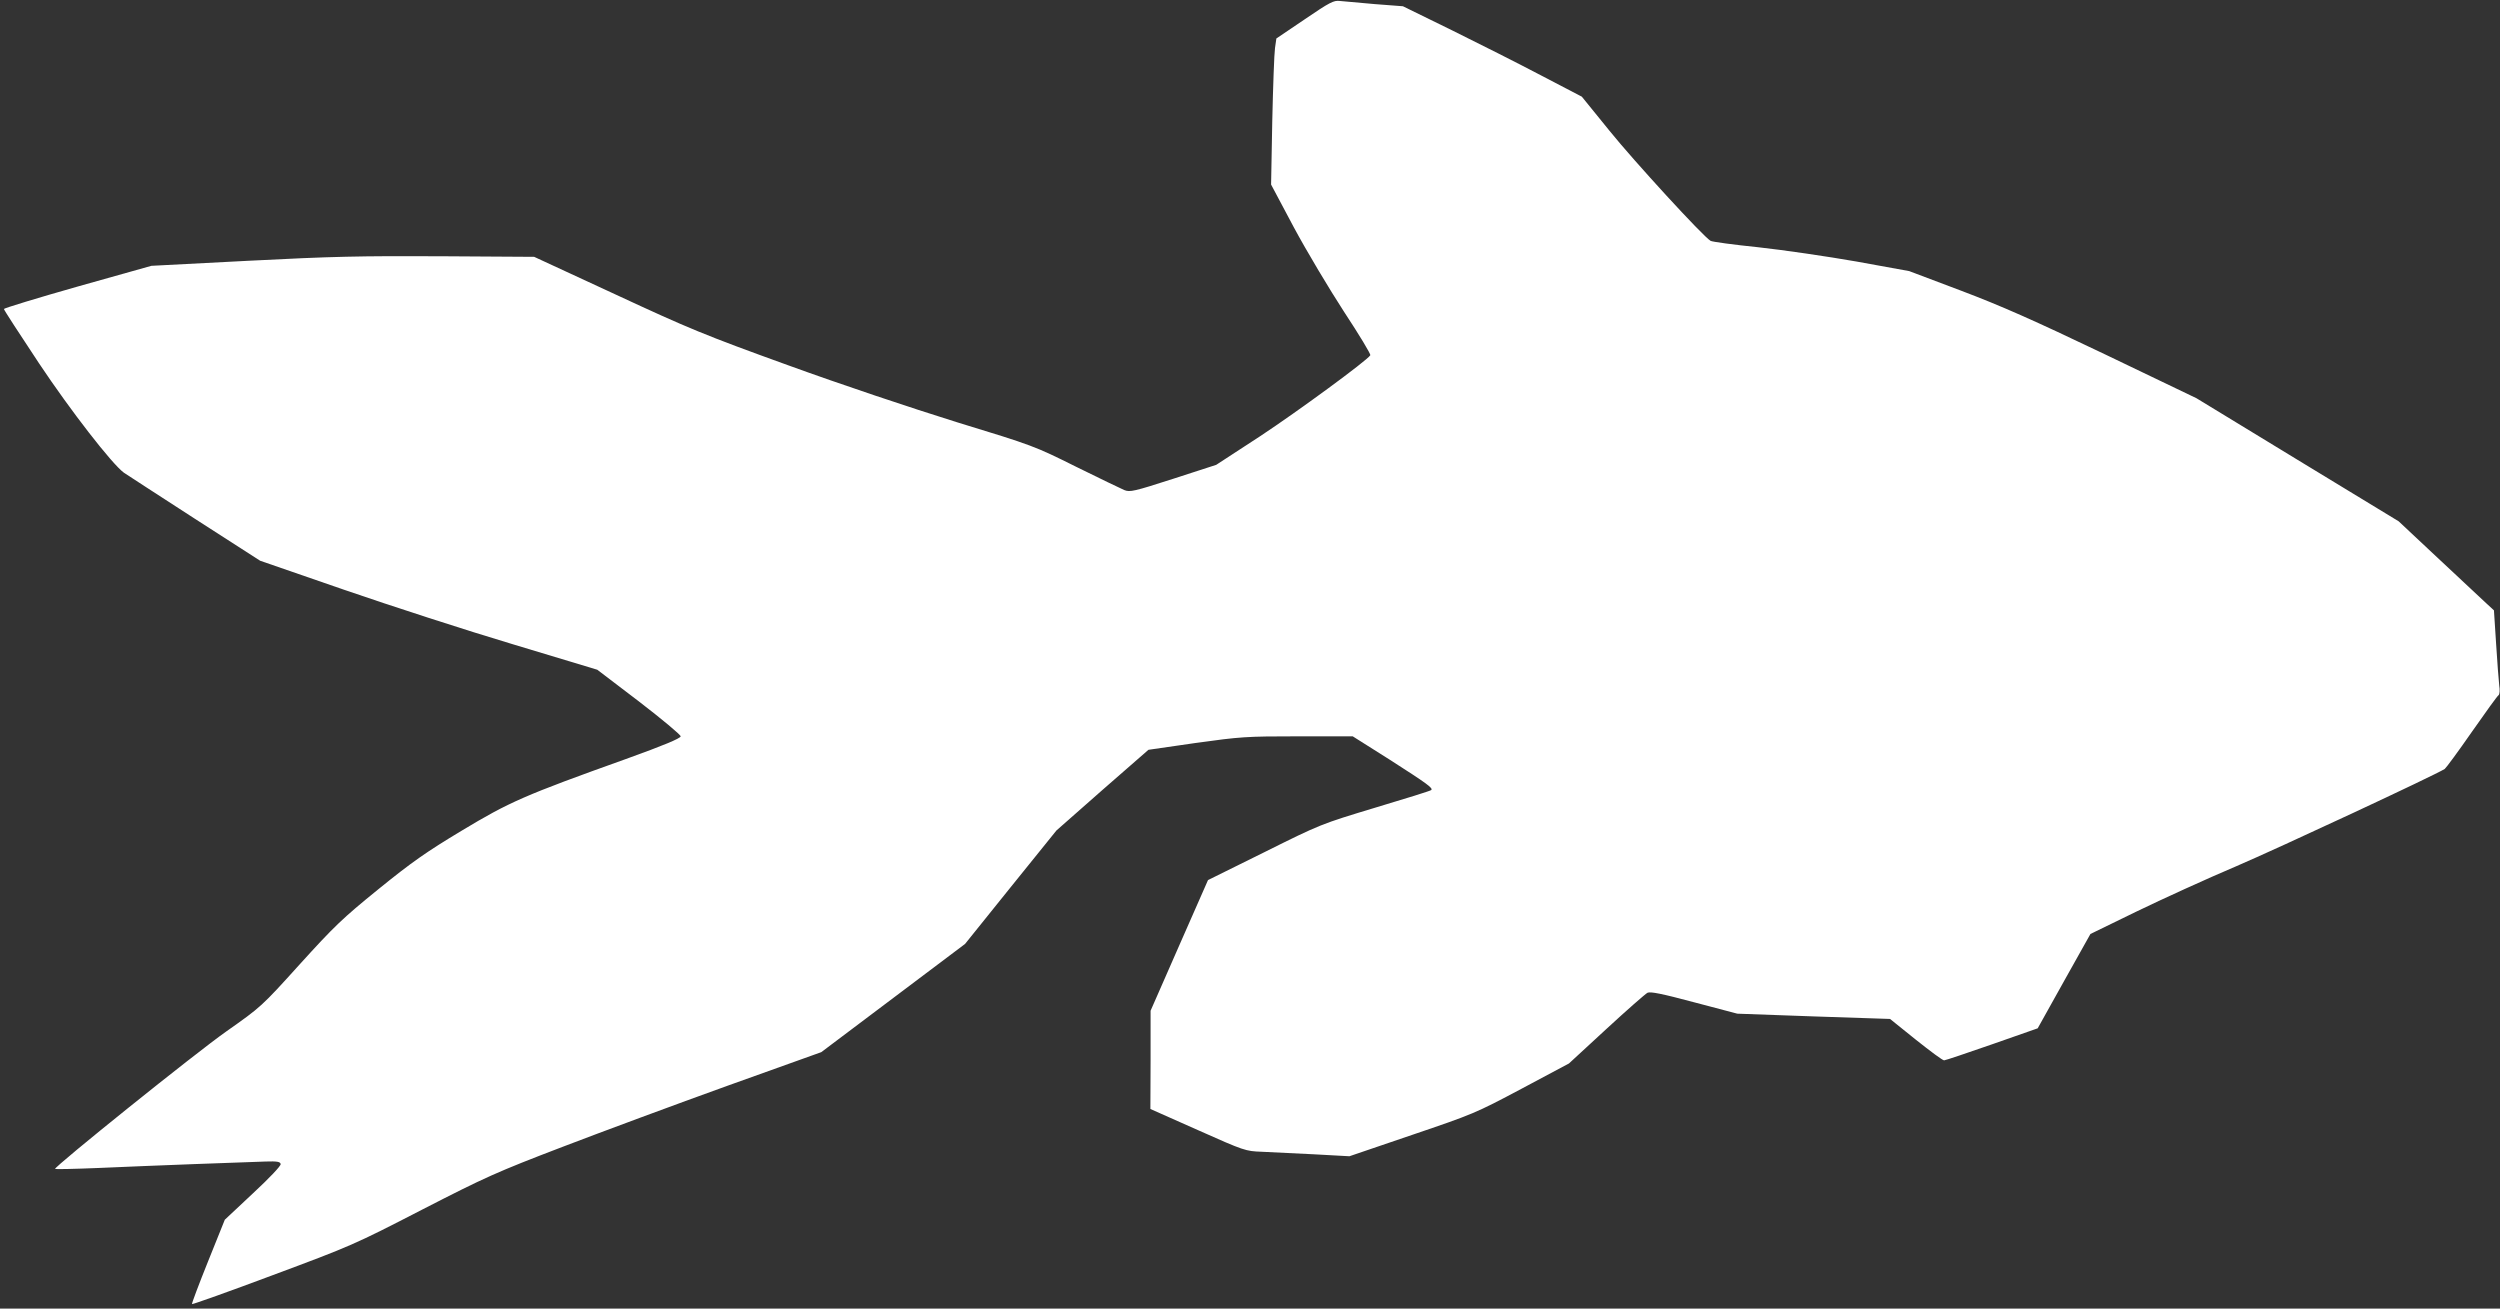
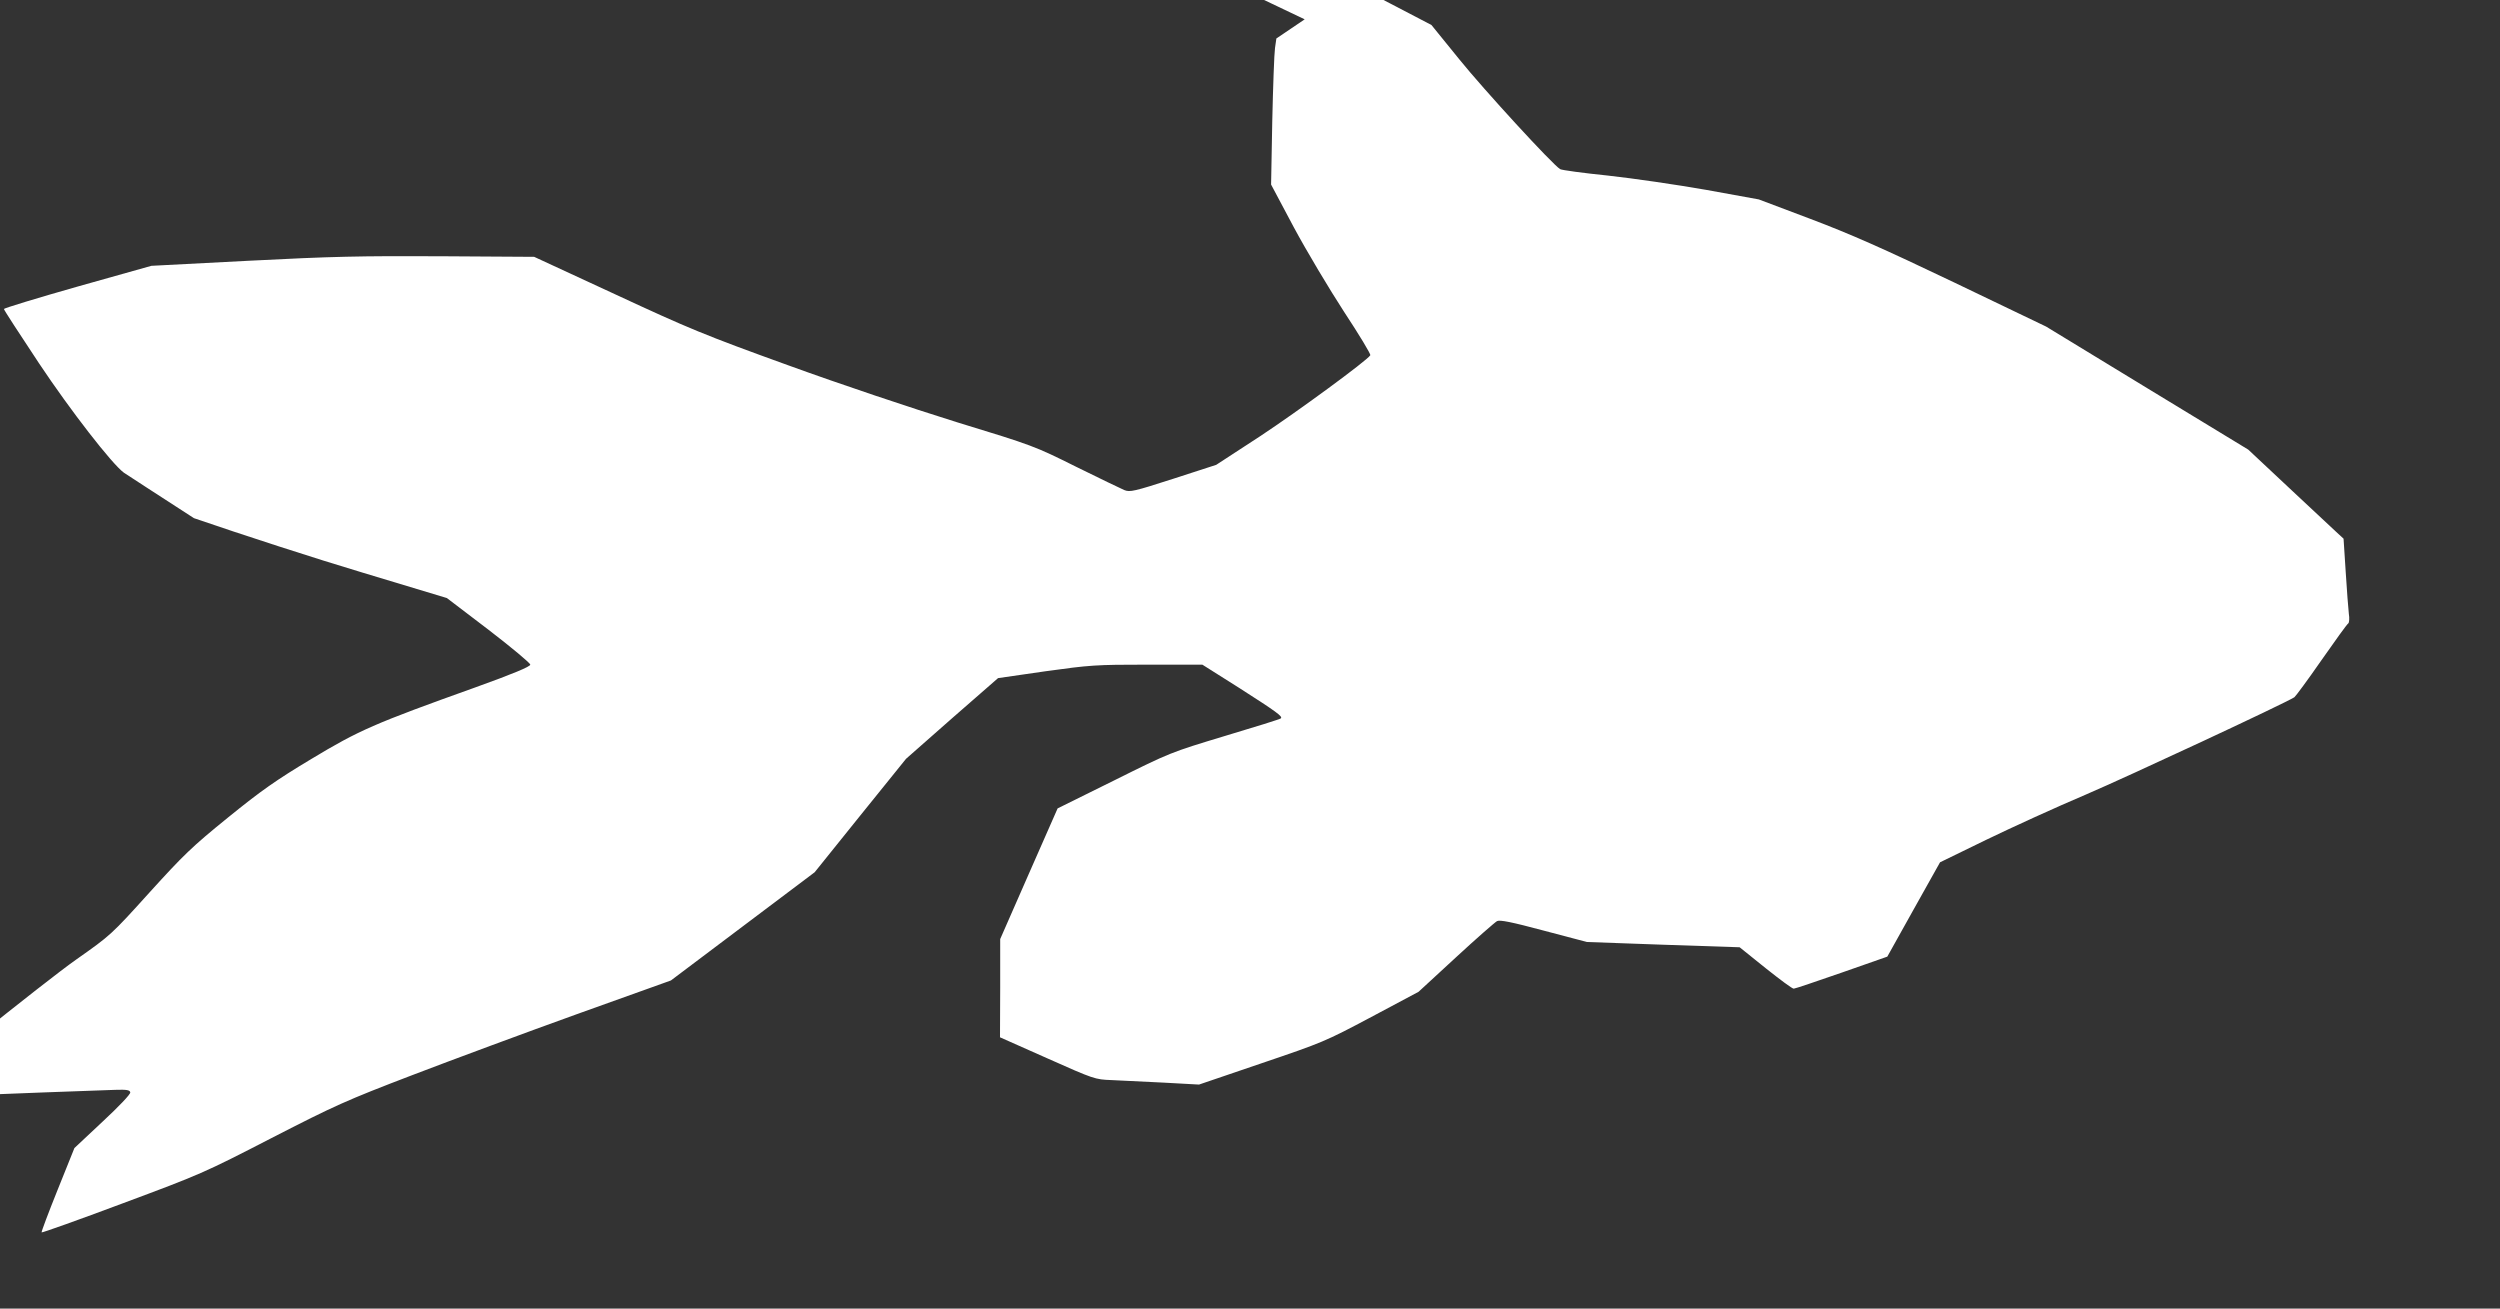
<svg xmlns="http://www.w3.org/2000/svg" version="1.0" width="1280pt" height="670pt" viewBox="0 0 1280 670" preserveAspectRatio="xMidYMid meet">
  <rect x="0" y="0" width="1280" height="670" fill="#333333" stroke="none" />
  <g transform="translate(0,670) scale(0.1,-0.1)" fill="#ffffff" stroke="none">
-     <path d="M6680 6601 l-145 -98 -7 -49 c-4 -27 -10 -195 -14 -374 l-6 -325 117 -220 c65 -121 181 -315 257 -432 77 -117 137 -216 134 -222 -18 -28 -371 -287 -565 -415 l-224 -146 -219 -71 c-202 -65 -223 -70 -252 -58 -17 7 -128 61 -246 119 -213 106 -220 109 -613 229 -231 72 -593 193 -865 292 -426 154 -503 186 -882 362 l-415 192 -480 3 c-407 2 -556 -1 -980 -23 l-500 -26 -377 -106 c-208 -59 -378 -111 -378 -115 0 -5 81 -129 179 -277 164 -246 374 -516 435 -561 12 -8 173 -113 359 -233 l339 -218 431 -149 c238 -82 626 -208 864 -279 l431 -130 214 -163 c117 -90 213 -170 213 -178 0 -10 -88 -47 -280 -116 -520 -186 -597 -220 -841 -367 -180 -108 -257 -162 -427 -300 -185 -150 -227 -191 -403 -385 -195 -216 -198 -218 -374 -342 -157 -110 -887 -697 -878 -705 2 -2 102 0 223 5 270 12 754 30 855 33 59 2 75 -1 77 -13 2 -9 -59 -73 -142 -150 l-144 -135 -86 -214 c-47 -117 -84 -215 -82 -218 3 -2 189 64 413 148 400 149 417 156 764 335 327 168 383 193 720 322 201 77 581 218 845 313 l480 172 368 277 368 277 234 291 234 290 235 207 236 206 242 35 c230 32 258 34 524 34 l280 0 190 -120 c192 -123 222 -145 212 -155 -3 -4 -132 -44 -286 -90 -278 -84 -281 -85 -568 -228 l-289 -143 -147 -334 -147 -335 0 -251 -1 -252 243 -108 c238 -106 244 -108 327 -111 47 -2 167 -8 267 -13 l182 -10 320 109 c312 106 325 111 562 237 l242 129 191 176 c105 97 200 180 211 186 15 7 72 -4 240 -49 l220 -58 391 -14 391 -13 133 -107 c73 -58 137 -106 144 -105 6 0 116 37 245 82 l234 82 135 242 135 241 236 115 c130 63 360 168 511 232 219 94 1015 465 1067 498 6 4 69 89 139 190 70 100 131 185 137 188 5 4 7 26 3 50 -3 24 -10 121 -16 214 l-11 170 -38 35 c-21 19 -131 122 -244 228 l-206 193 -518 315 -517 315 -471 226 c-366 175 -529 247 -735 325 l-265 100 -270 49 c-148 26 -374 59 -502 73 -127 13 -238 28 -245 33 -38 22 -392 408 -517 563 l-142 175 -207 108 c-114 60 -320 164 -458 232 l-251 123 -144 11 c-79 7 -160 14 -179 16 -31 4 -51 -6 -180 -94z" />
+     <path d="M6680 6601 l-145 -98 -7 -49 c-4 -27 -10 -195 -14 -374 l-6 -325 117 -220 c65 -121 181 -315 257 -432 77 -117 137 -216 134 -222 -18 -28 -371 -287 -565 -415 l-224 -146 -219 -71 c-202 -65 -223 -70 -252 -58 -17 7 -128 61 -246 119 -213 106 -220 109 -613 229 -231 72 -593 193 -865 292 -426 154 -503 186 -882 362 l-415 192 -480 3 c-407 2 -556 -1 -980 -23 l-500 -26 -377 -106 c-208 -59 -378 -111 -378 -115 0 -5 81 -129 179 -277 164 -246 374 -516 435 -561 12 -8 173 -113 359 -233 c238 -82 626 -208 864 -279 l431 -130 214 -163 c117 -90 213 -170 213 -178 0 -10 -88 -47 -280 -116 -520 -186 -597 -220 -841 -367 -180 -108 -257 -162 -427 -300 -185 -150 -227 -191 -403 -385 -195 -216 -198 -218 -374 -342 -157 -110 -887 -697 -878 -705 2 -2 102 0 223 5 270 12 754 30 855 33 59 2 75 -1 77 -13 2 -9 -59 -73 -142 -150 l-144 -135 -86 -214 c-47 -117 -84 -215 -82 -218 3 -2 189 64 413 148 400 149 417 156 764 335 327 168 383 193 720 322 201 77 581 218 845 313 l480 172 368 277 368 277 234 291 234 290 235 207 236 206 242 35 c230 32 258 34 524 34 l280 0 190 -120 c192 -123 222 -145 212 -155 -3 -4 -132 -44 -286 -90 -278 -84 -281 -85 -568 -228 l-289 -143 -147 -334 -147 -335 0 -251 -1 -252 243 -108 c238 -106 244 -108 327 -111 47 -2 167 -8 267 -13 l182 -10 320 109 c312 106 325 111 562 237 l242 129 191 176 c105 97 200 180 211 186 15 7 72 -4 240 -49 l220 -58 391 -14 391 -13 133 -107 c73 -58 137 -106 144 -105 6 0 116 37 245 82 l234 82 135 242 135 241 236 115 c130 63 360 168 511 232 219 94 1015 465 1067 498 6 4 69 89 139 190 70 100 131 185 137 188 5 4 7 26 3 50 -3 24 -10 121 -16 214 l-11 170 -38 35 c-21 19 -131 122 -244 228 l-206 193 -518 315 -517 315 -471 226 c-366 175 -529 247 -735 325 l-265 100 -270 49 c-148 26 -374 59 -502 73 -127 13 -238 28 -245 33 -38 22 -392 408 -517 563 l-142 175 -207 108 c-114 60 -320 164 -458 232 l-251 123 -144 11 c-79 7 -160 14 -179 16 -31 4 -51 -6 -180 -94z" />
  </g>
</svg>